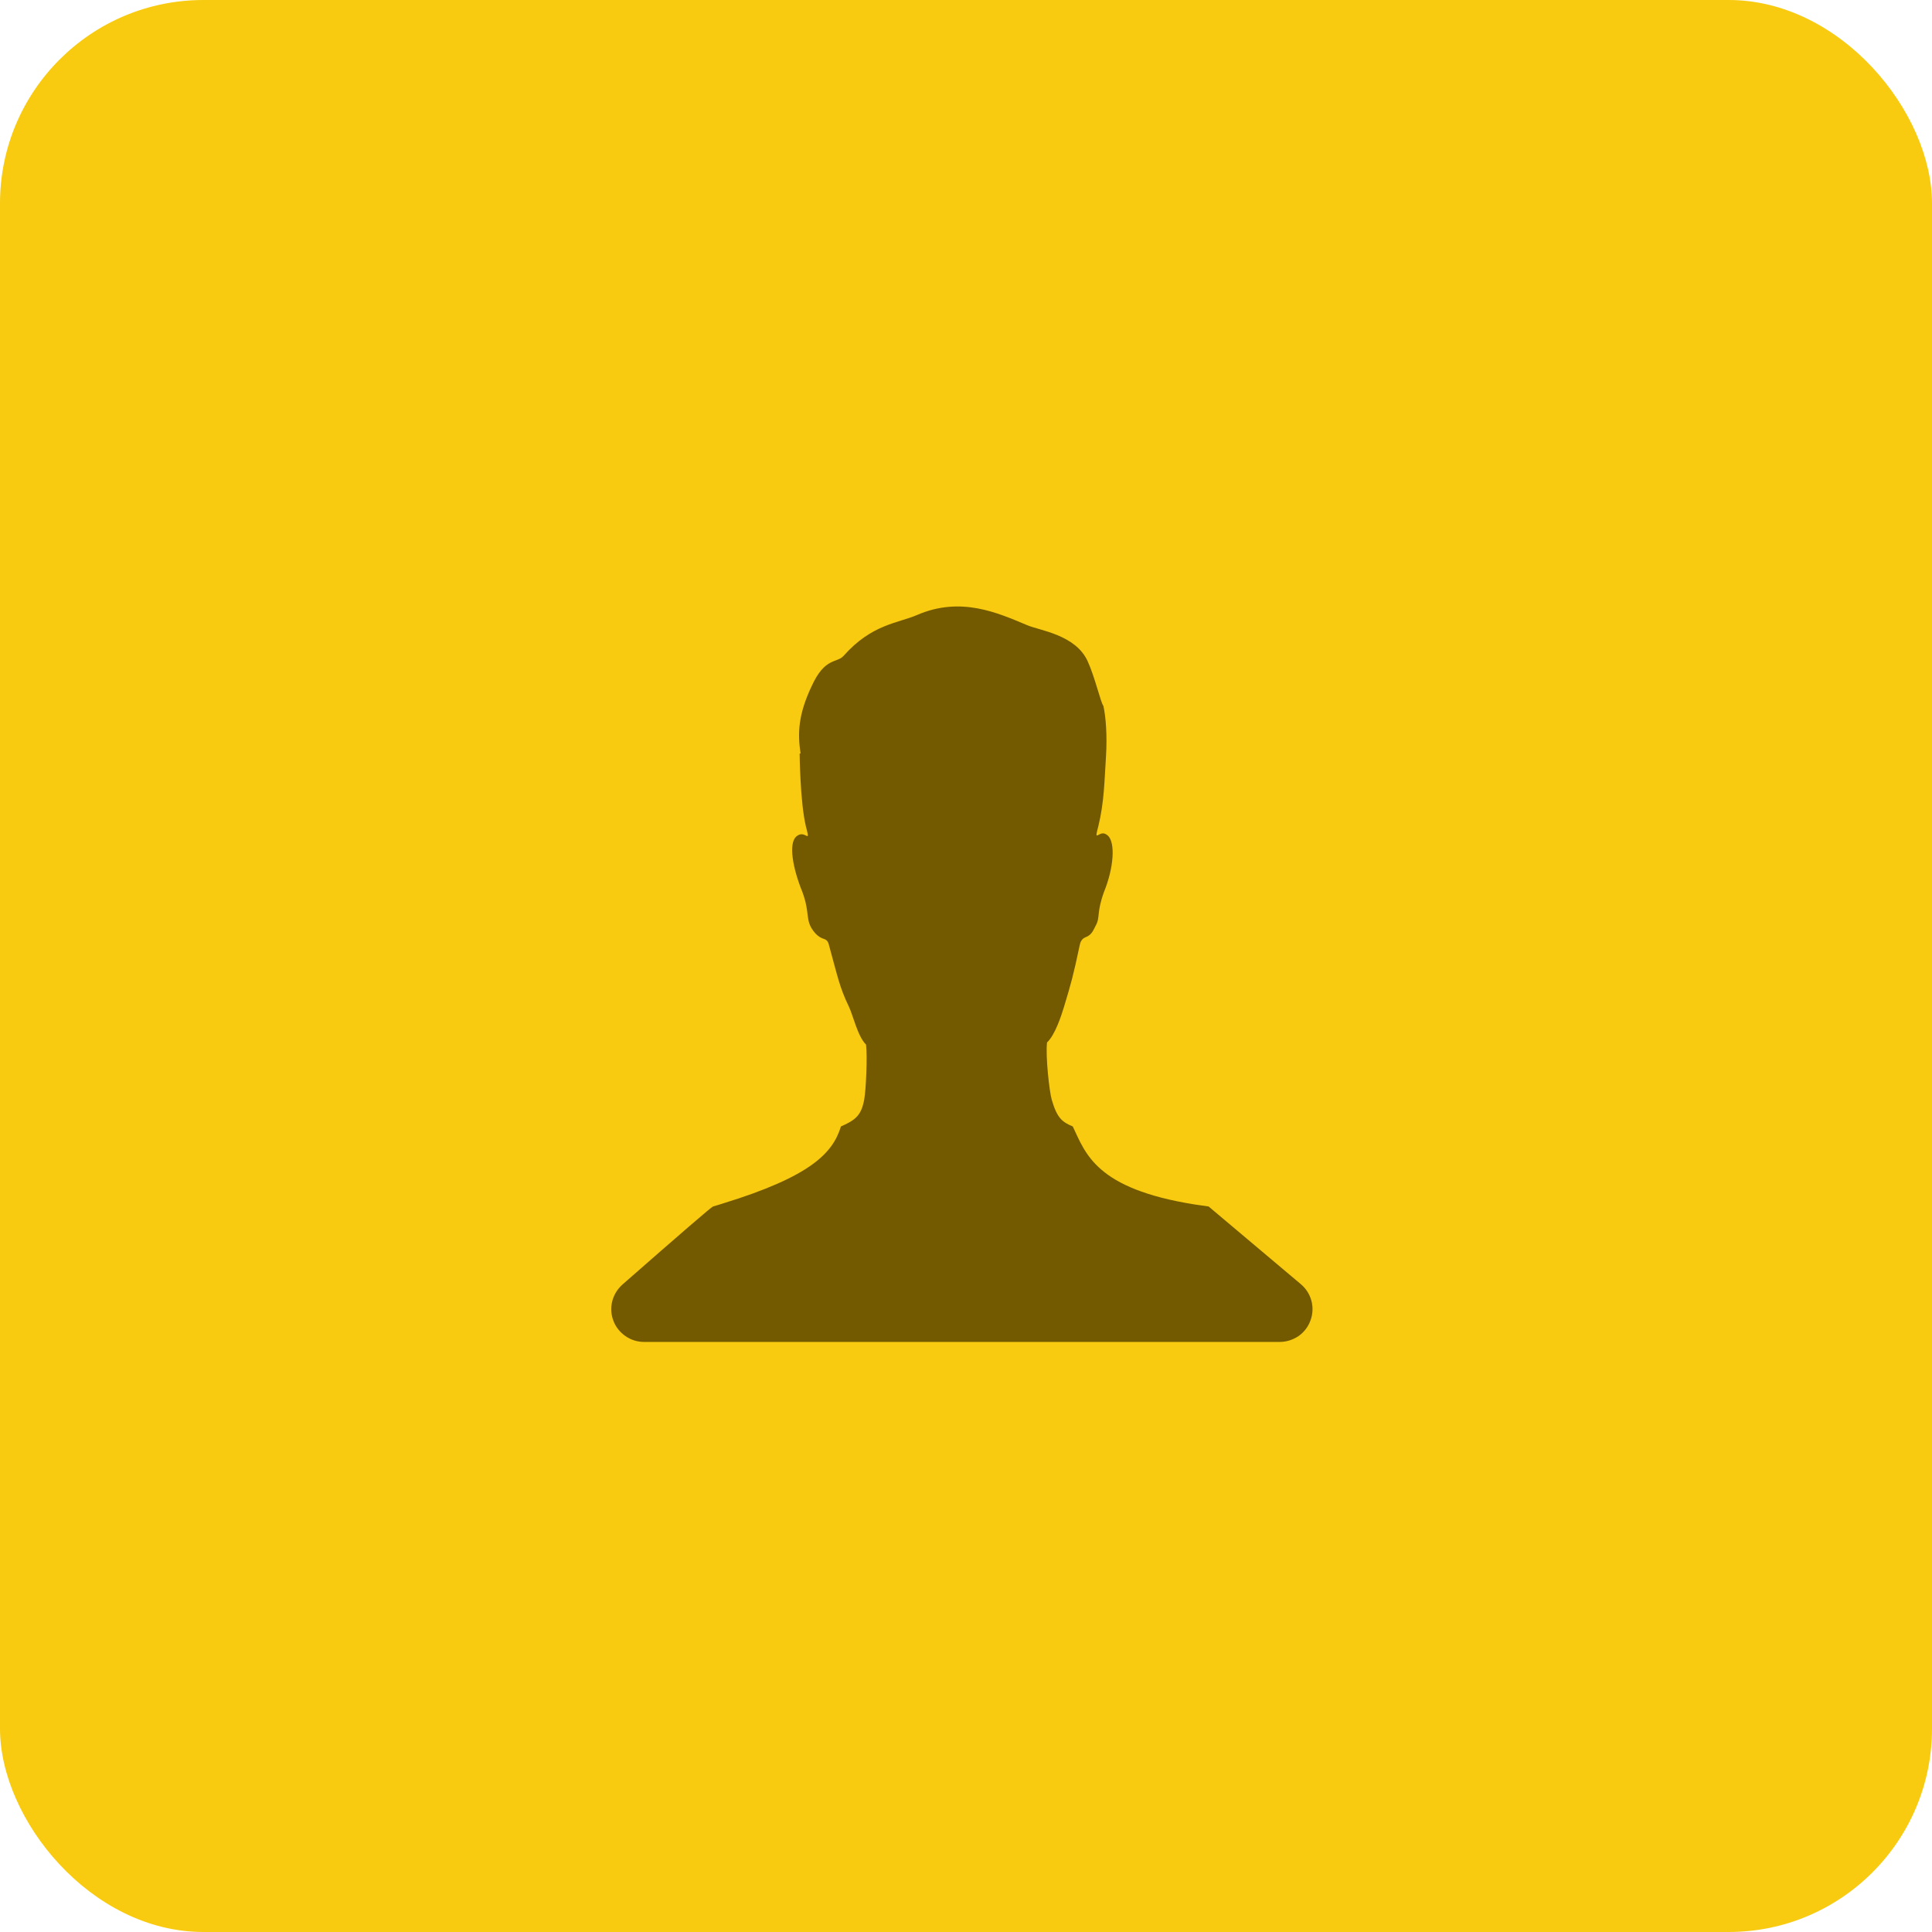
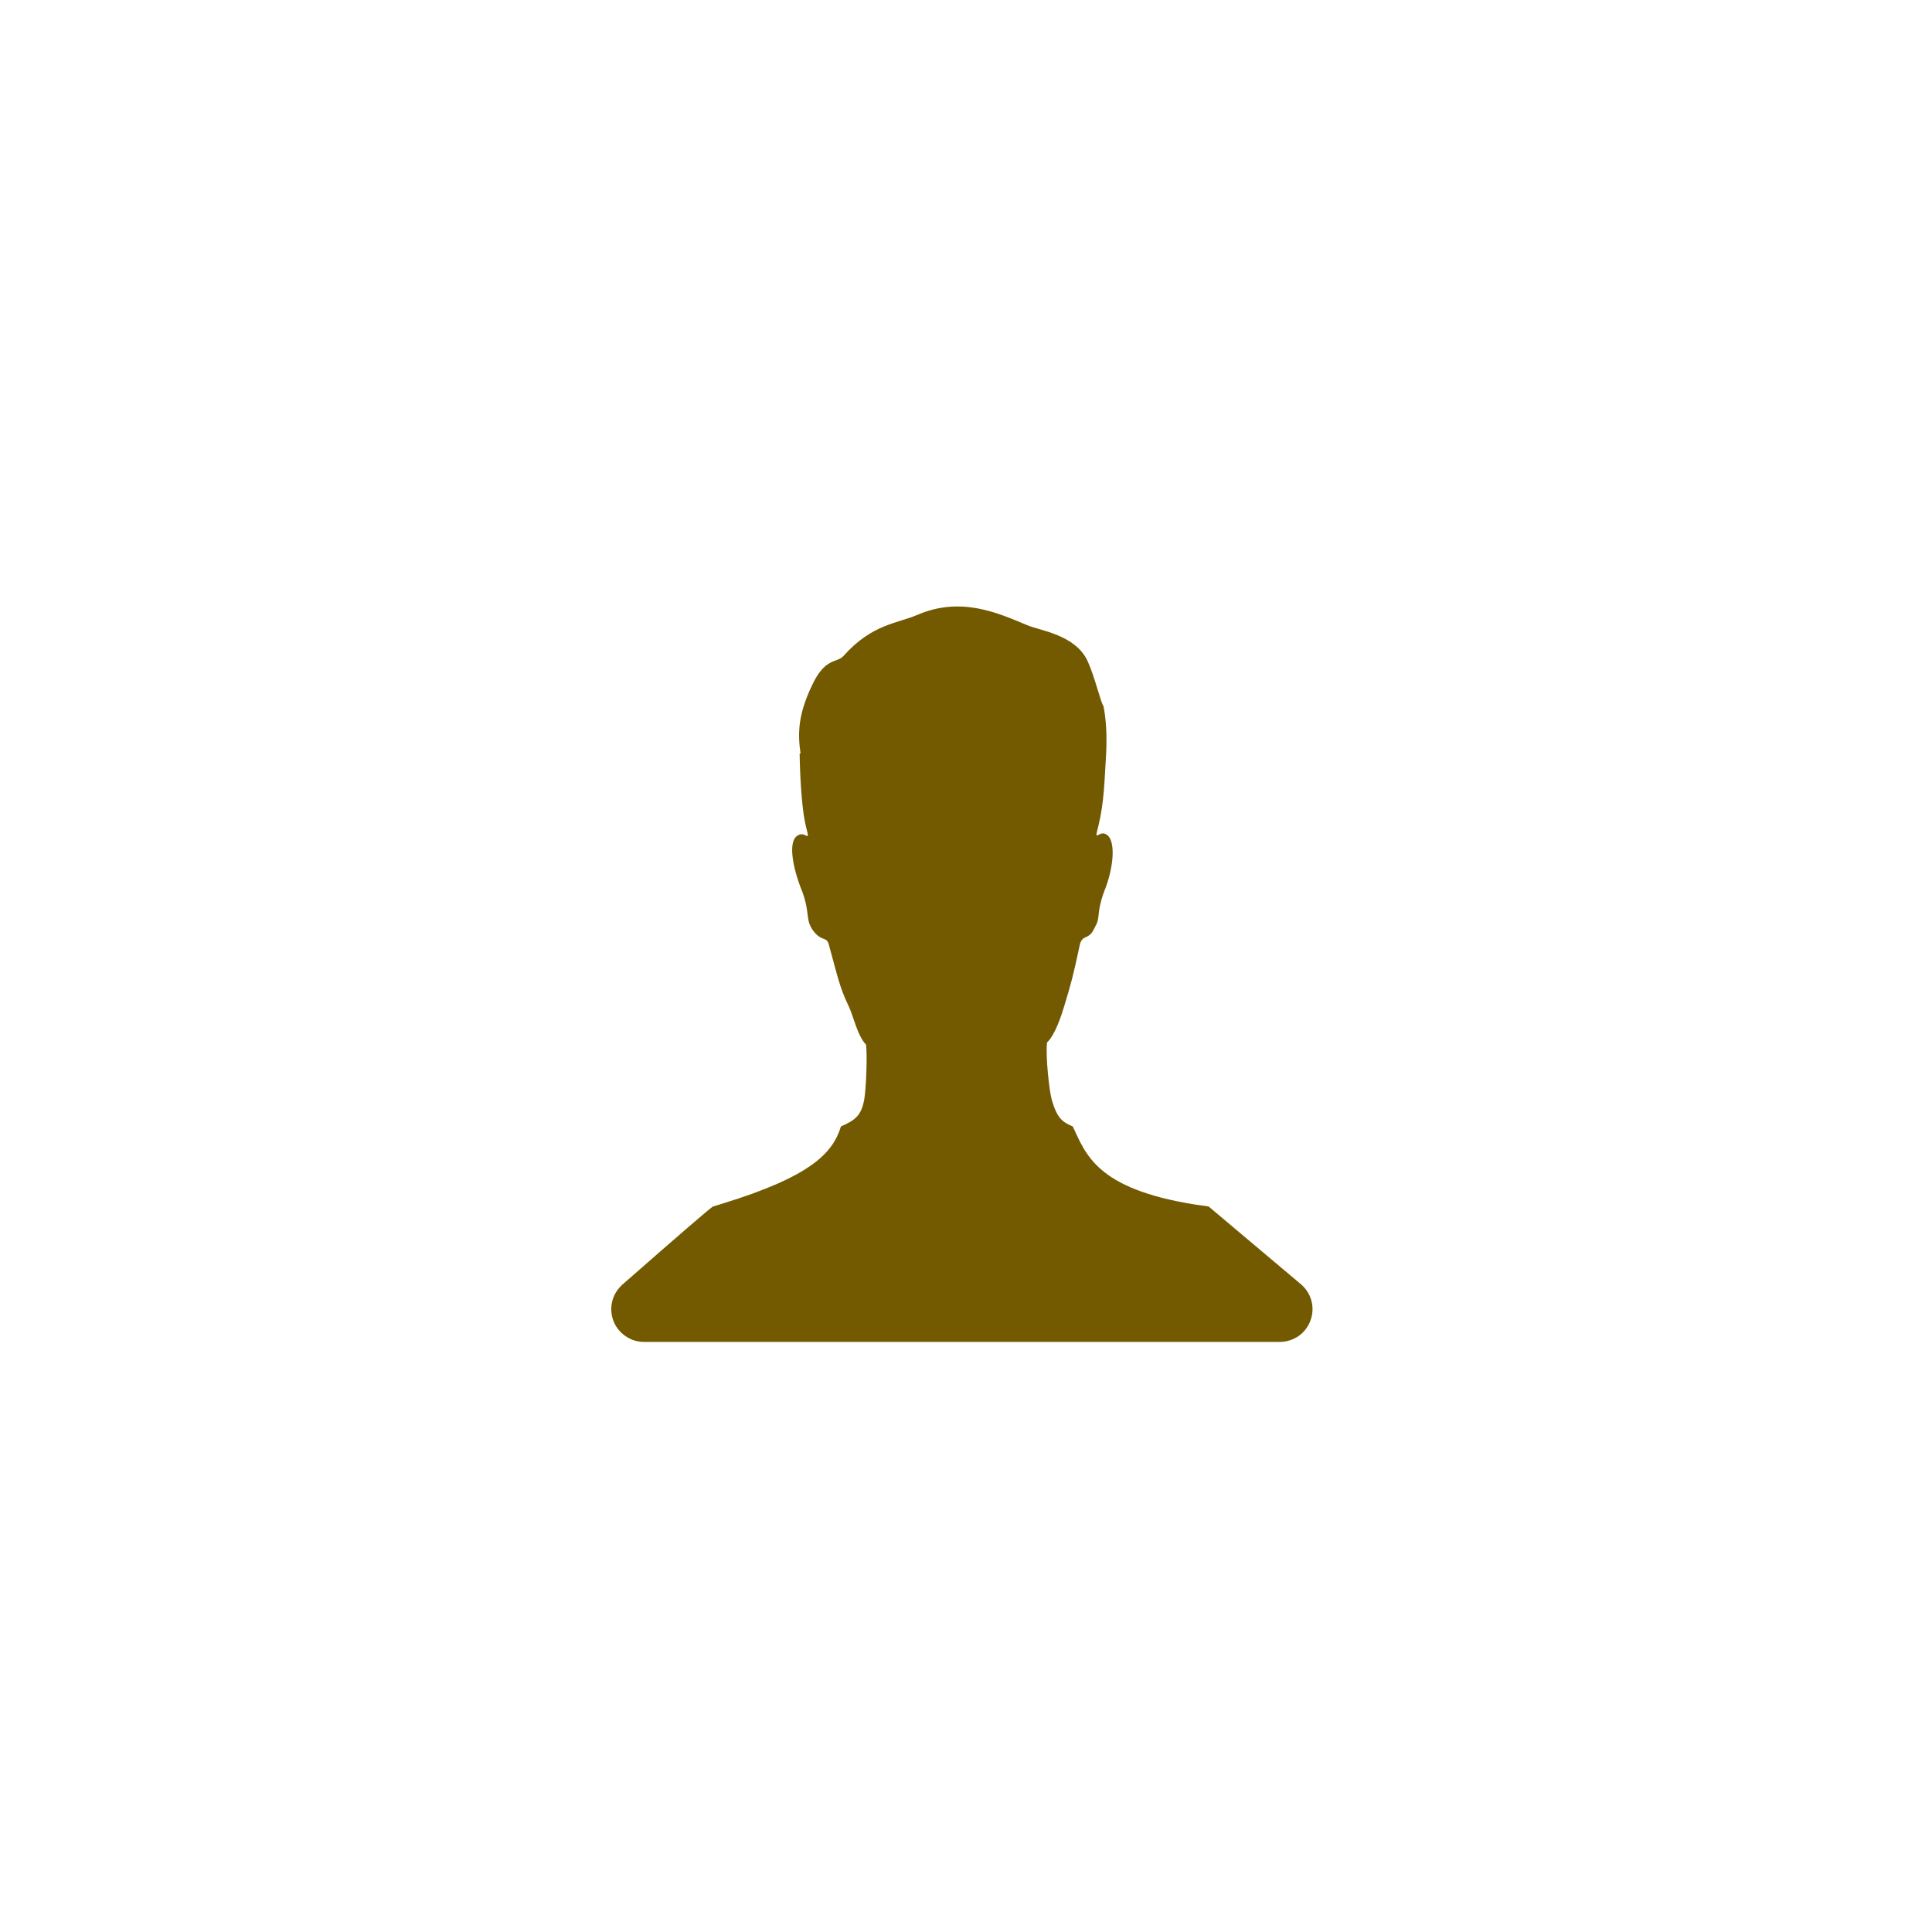
<svg xmlns="http://www.w3.org/2000/svg" width="19" height="19" viewBox="0 0 19 19" fill="none">
-   <rect width="19" height="19" rx="2" fill="#F8CB10" />
  <path fill-rule="evenodd" clip-rule="evenodd" d="M11.886 11.865C11.838 11.858 11.792 11.852 11.748 11.845C10.775 11.69 10.677 11.344 10.55 11.078C10.447 11.034 10.396 10.998 10.343 10.814C10.32 10.736 10.281 10.388 10.297 10.252C10.377 10.177 10.438 9.987 10.465 9.898C10.536 9.661 10.553 9.604 10.62 9.288C10.63 9.243 10.656 9.225 10.676 9.217C10.739 9.194 10.754 9.143 10.774 9.106C10.823 9.02 10.781 8.982 10.857 8.772C10.954 8.534 10.97 8.289 10.896 8.218C10.846 8.174 10.816 8.207 10.791 8.216C10.775 8.223 10.787 8.182 10.802 8.123C10.86 7.883 10.861 7.68 10.877 7.434C10.889 7.235 10.876 7.053 10.851 6.941C10.827 6.917 10.767 6.656 10.697 6.504C10.579 6.241 10.223 6.201 10.101 6.148C9.812 6.027 9.449 5.862 9.019 6.048C8.828 6.13 8.573 6.138 8.296 6.45C8.23 6.524 8.113 6.461 7.983 6.746C7.85 7.026 7.843 7.21 7.873 7.41L7.864 7.41C7.864 7.41 7.868 7.889 7.926 8.129C7.941 8.187 7.953 8.228 7.937 8.222C7.913 8.213 7.879 8.184 7.829 8.228C7.755 8.299 7.794 8.534 7.891 8.772C7.968 8.982 7.917 9.044 7.998 9.154C8.027 9.193 8.054 9.214 8.085 9.227C8.106 9.236 8.136 9.238 8.149 9.282C8.239 9.607 8.255 9.706 8.348 9.899C8.389 9.983 8.434 10.192 8.517 10.273C8.531 10.387 8.517 10.716 8.499 10.814C8.47 10.969 8.415 11.014 8.27 11.078C8.191 11.336 7.981 11.568 7.104 11.837C7.074 11.847 7.043 11.856 7.012 11.865C6.996 11.87 6.698 12.127 6.121 12.633C6.072 12.677 6.037 12.734 6.021 12.797C6.005 12.861 6.009 12.927 6.032 12.988C6.055 13.05 6.097 13.102 6.15 13.139C6.204 13.177 6.268 13.197 6.333 13.197H12.586C12.652 13.197 12.716 13.176 12.771 13.139C12.825 13.101 12.866 13.047 12.888 12.985C12.911 12.923 12.914 12.856 12.897 12.792C12.88 12.729 12.844 12.672 12.793 12.629L11.886 11.865Z" fill="#735A00" />
</svg>